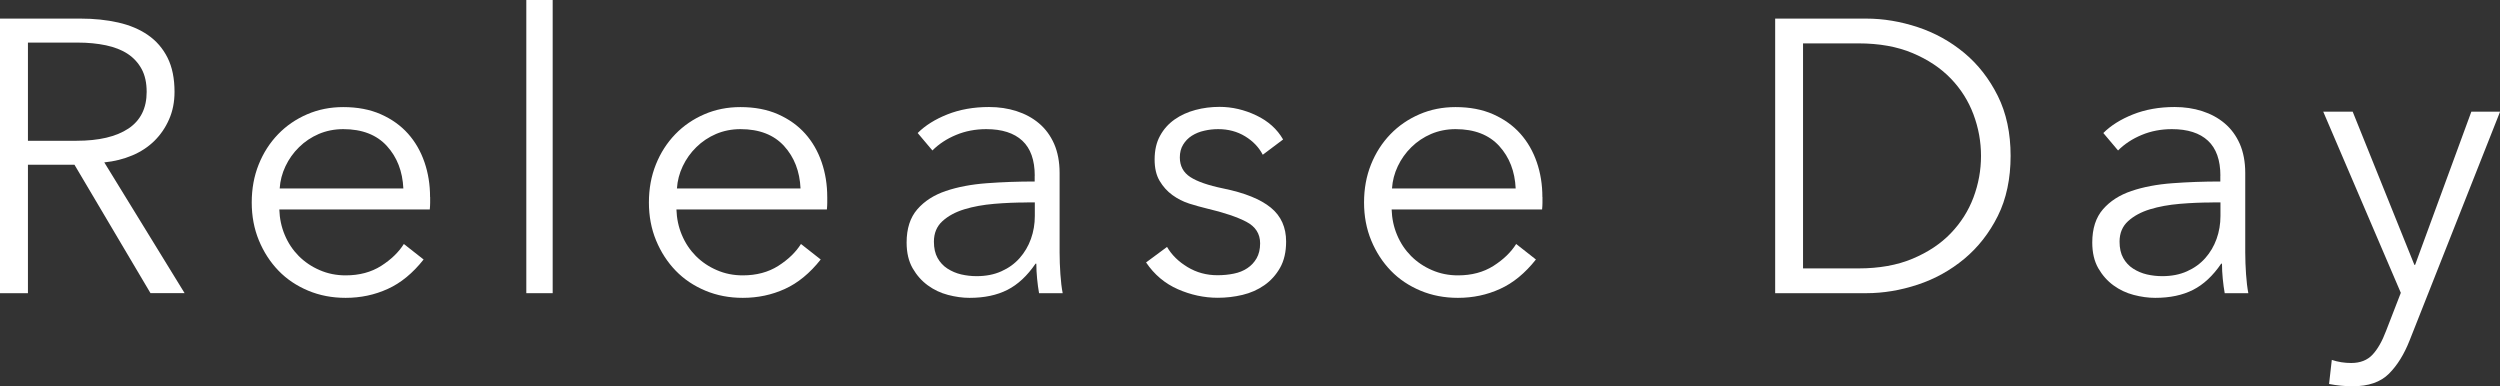
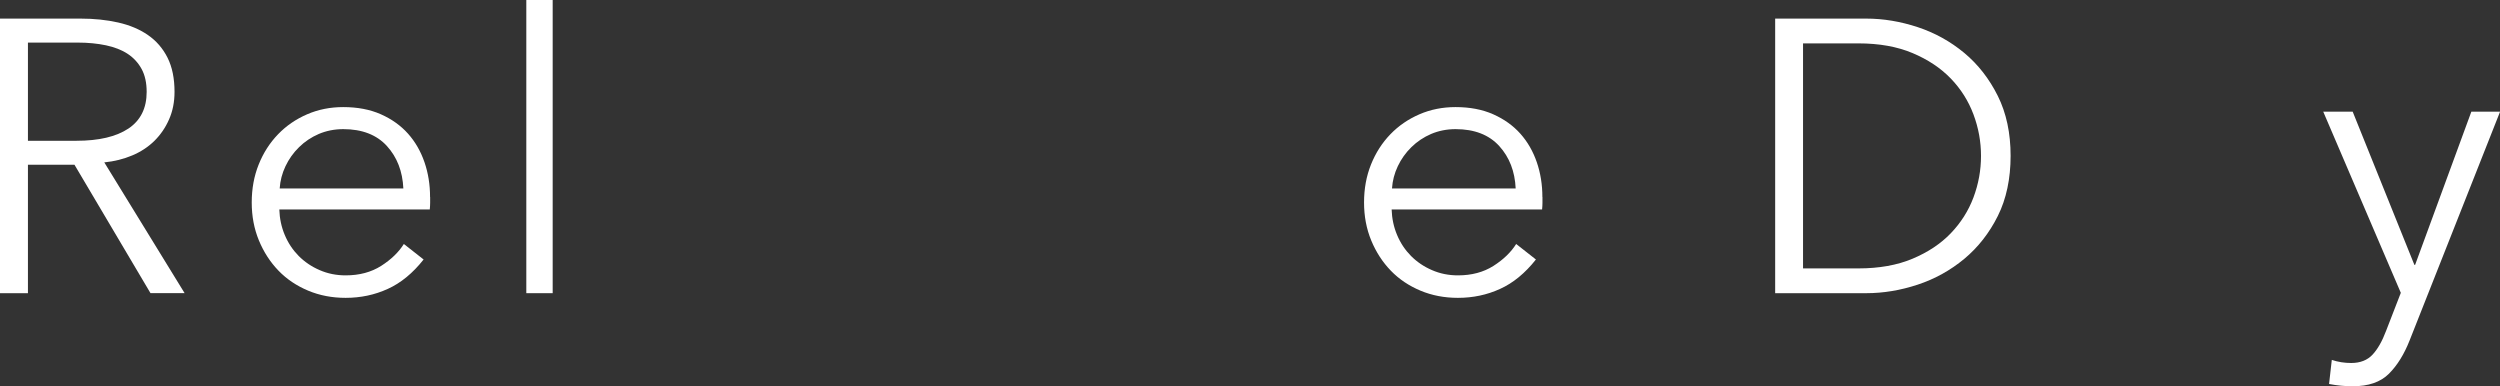
<svg xmlns="http://www.w3.org/2000/svg" id="_レイヤー_2" data-name="レイヤー 2" viewBox="0 0 348.08 53.78">
  <rect x="0" y="0" width="348.08" height="53.78" fill="#333333" stroke="none" />
  <defs>
    <style>
      .cls-1 {
        fill: #fff;
      }
    </style>
  </defs>
  <g id="txt">
    <g>
      <path class="cls-1" d="M3.89,40.82H0V2.59h11.23c1.87,0,3.61.18,5.21.54,1.6.36,2.99.94,4.16,1.75s2.08,1.86,2.73,3.16c.65,1.3.97,2.88.97,4.75,0,1.4-.25,2.68-.76,3.83-.5,1.15-1.19,2.15-2.05,3-.87.85-1.89,1.52-3.08,2.02-1.19.5-2.48.83-3.89.97l11.18,18.2h-4.75l-10.58-17.87H3.89v17.87ZM3.89,19.6h6.75c3.13,0,5.54-.57,7.24-1.7,1.69-1.13,2.54-2.83,2.54-5.1,0-1.26-.23-2.32-.7-3.19-.47-.86-1.12-1.57-1.94-2.11s-1.84-.94-3.02-1.19c-1.19-.25-2.5-.38-3.94-.38H3.89v13.66Z" />
      <path class="cls-1" d="M59.89,27.43v.81c0,.29-.02.59-.05.92h-20.95c.04,1.26.29,2.45.76,3.56.47,1.12,1.12,2.09,1.94,2.92.83.83,1.8,1.49,2.92,1.97,1.12.49,2.32.73,3.62.73,1.91,0,3.55-.44,4.94-1.32,1.38-.88,2.44-1.9,3.16-3.05l2.75,2.16c-1.51,1.91-3.18,3.28-5,4.1-1.82.83-3.77,1.24-5.86,1.24-1.87,0-3.61-.33-5.21-1-1.6-.67-2.98-1.59-4.13-2.78s-2.06-2.59-2.73-4.21c-.67-1.62-1-3.38-1-5.29s.32-3.67.97-5.29c.65-1.62,1.55-3.02,2.7-4.21,1.15-1.19,2.5-2.11,4.05-2.78,1.55-.67,3.22-1,5.02-1,1.98,0,3.73.33,5.24,1,1.51.67,2.77,1.57,3.78,2.7,1.01,1.13,1.77,2.46,2.29,3.97.52,1.51.78,3.13.78,4.86ZM56.16,26.24c-.11-2.38-.87-4.35-2.29-5.91s-3.45-2.35-6.08-2.35c-1.22,0-2.36.23-3.4.67-1.04.45-1.96,1.06-2.75,1.84-.79.77-1.42,1.66-1.89,2.65-.47.99-.74,2.02-.81,3.1h17.23Z" />
      <path class="cls-1" d="M76.95,40.82h-3.67V0h3.67v40.82Z" />
-       <path class="cls-1" d="M115.18,27.43v.81c0,.29-.02.59-.05.92h-20.95c.04,1.26.29,2.45.76,3.56.47,1.12,1.12,2.09,1.94,2.92.83.83,1.8,1.49,2.92,1.97,1.12.49,2.32.73,3.62.73,1.91,0,3.55-.44,4.94-1.32,1.38-.88,2.44-1.9,3.16-3.05l2.75,2.16c-1.51,1.91-3.18,3.28-4.99,4.1-1.82.83-3.77,1.24-5.86,1.24-1.87,0-3.61-.33-5.21-1-1.6-.67-2.98-1.59-4.13-2.78-1.15-1.19-2.06-2.59-2.73-4.21-.67-1.62-1-3.38-1-5.29s.32-3.67.97-5.29c.65-1.62,1.55-3.02,2.7-4.21s2.5-2.11,4.05-2.78c1.55-.67,3.22-1,5.02-1,1.98,0,3.73.33,5.24,1,1.51.67,2.77,1.57,3.78,2.7,1.01,1.13,1.77,2.46,2.29,3.97s.78,3.13.78,4.86ZM111.46,26.24c-.11-2.38-.87-4.35-2.29-5.91s-3.45-2.35-6.07-2.35c-1.22,0-2.36.23-3.4.67-1.04.45-1.96,1.06-2.75,1.84-.79.77-1.42,1.66-1.89,2.65-.47.99-.74,2.02-.81,3.1h17.22Z" />
-       <path class="cls-1" d="M144.07,24.47c0-2.18-.58-3.81-1.73-4.88-1.15-1.07-2.83-1.61-5.02-1.61-1.51,0-2.92.27-4.21.81-1.3.54-2.39,1.26-3.29,2.16l-2.05-2.43c1.04-1.04,2.42-1.91,4.13-2.59,1.71-.68,3.64-1.03,5.8-1.03,1.37,0,2.65.19,3.83.57s2.23.94,3.13,1.7c.9.76,1.6,1.71,2.11,2.86.5,1.15.76,2.5.76,4.05v11.07c0,.97.04,1.98.11,3.02.07,1.04.18,1.93.32,2.65h-3.29c-.11-.61-.2-1.28-.27-2-.07-.72-.11-1.42-.11-2.11h-.11c-1.15,1.69-2.46,2.91-3.92,3.65-1.46.74-3.21,1.11-5.27,1.11-.97,0-1.97-.14-3-.41-1.03-.27-1.96-.71-2.81-1.33s-1.55-1.41-2.11-2.38c-.56-.98-.84-2.17-.84-3.58,0-1.95.5-3.49,1.49-4.63.99-1.14,2.31-1.99,3.97-2.55,1.65-.56,3.55-.92,5.7-1.08,2.14-.16,4.36-.24,6.67-.24v-.8ZM142.99,28.19c-1.51,0-3.03.06-4.56.19-1.53.13-2.92.38-4.16.76s-2.26.93-3.05,1.65c-.79.72-1.19,1.67-1.19,2.86,0,.9.17,1.66.51,2.27.34.61.8,1.11,1.38,1.48s1.22.65,1.92.81c.7.16,1.41.24,2.13.24,1.3,0,2.45-.22,3.46-.68,1.01-.45,1.85-1.06,2.54-1.84.68-.77,1.21-1.66,1.57-2.67.36-1.01.54-2.07.54-3.19v-1.89h-1.08Z" />
-       <path class="cls-1" d="M175.82,21.55c-.54-1.04-1.36-1.9-2.46-2.57-1.1-.67-2.35-1-3.75-1-.65,0-1.3.07-1.94.22-.65.14-1.22.38-1.73.7-.5.32-.91.74-1.21,1.24-.31.5-.46,1.1-.46,1.78,0,1.19.49,2.1,1.46,2.73.97.63,2.5,1.16,4.59,1.59,2.99.61,5.19,1.5,6.62,2.67s2.13,2.75,2.13,4.72c0,1.44-.28,2.66-.84,3.65-.56.99-1.29,1.8-2.19,2.43-.9.63-1.92,1.08-3.05,1.35s-2.28.4-3.43.4c-1.91,0-3.76-.4-5.56-1.19-1.8-.79-3.28-2.03-4.43-3.73l2.92-2.16c.65,1.12,1.6,2.05,2.86,2.81,1.26.76,2.64,1.13,4.16,1.13.79,0,1.55-.07,2.27-.22.72-.14,1.35-.4,1.89-.76.54-.36.97-.82,1.29-1.38.32-.56.49-1.25.49-2.08,0-1.33-.64-2.33-1.92-3-1.28-.67-3.12-1.29-5.54-1.86-.76-.18-1.56-.41-2.4-.67-.85-.27-1.63-.67-2.35-1.19-.72-.52-1.31-1.18-1.78-1.97-.47-.79-.7-1.78-.7-2.97,0-1.3.25-2.4.76-3.32.5-.92,1.18-1.67,2.03-2.27.84-.59,1.81-1.03,2.89-1.32s2.2-.43,3.35-.43c1.76,0,3.47.4,5.13,1.19,1.66.79,2.9,1.91,3.73,3.35l-2.81,2.11Z" />
      <path class="cls-1" d="M214.76,27.43v.81c0,.29-.02.59-.05.92h-20.95c.04,1.26.29,2.45.76,3.56.47,1.12,1.12,2.09,1.94,2.92.83.83,1.8,1.49,2.92,1.97,1.12.49,2.32.73,3.62.73,1.91,0,3.55-.44,4.94-1.32,1.38-.88,2.44-1.9,3.16-3.05l2.75,2.16c-1.51,1.91-3.18,3.28-5,4.1-1.82.83-3.77,1.24-5.86,1.24-1.87,0-3.61-.33-5.21-1-1.6-.67-2.98-1.59-4.13-2.78s-2.06-2.59-2.73-4.21c-.67-1.62-1-3.38-1-5.29s.32-3.67.97-5.29c.65-1.62,1.55-3.02,2.7-4.21,1.15-1.19,2.5-2.11,4.05-2.78,1.55-.67,3.22-1,5.02-1,1.98,0,3.73.33,5.24,1,1.51.67,2.77,1.57,3.78,2.7,1.01,1.13,1.77,2.46,2.29,3.97.52,1.51.78,3.13.78,4.86ZM211.03,26.24c-.11-2.38-.87-4.35-2.29-5.91s-3.45-2.35-6.08-2.35c-1.22,0-2.36.23-3.4.67-1.04.45-1.96,1.06-2.75,1.84-.79.77-1.42,1.66-1.89,2.65-.47.99-.74,2.02-.81,3.1h17.23Z" />
      <path class="cls-1" d="M247.16,2.59h12.69c2.38,0,4.76.4,7.16,1.19,2.39.79,4.55,1.99,6.48,3.59,1.92,1.6,3.48,3.6,4.67,5.99,1.19,2.39,1.78,5.18,1.78,8.34s-.59,5.99-1.78,8.37-2.75,4.37-4.67,5.97c-1.93,1.6-4.09,2.8-6.48,3.59-2.39.79-4.78,1.19-7.16,1.19h-12.69V2.59ZM251.04,37.37h7.72c2.88,0,5.39-.45,7.53-1.35,2.14-.9,3.92-2.08,5.32-3.54s2.46-3.12,3.16-4.99c.7-1.87,1.05-3.8,1.05-5.78s-.35-3.91-1.05-5.78c-.7-1.87-1.75-3.54-3.16-5s-3.18-2.64-5.32-3.54c-2.14-.9-4.65-1.35-7.53-1.35h-7.72v31.32Z" />
-       <path class="cls-1" d="M309.15,24.47c0-2.18-.58-3.81-1.73-4.88-1.15-1.07-2.83-1.61-5.02-1.61-1.51,0-2.92.27-4.21.81-1.3.54-2.39,1.26-3.29,2.16l-2.05-2.43c1.04-1.04,2.42-1.91,4.13-2.59,1.71-.68,3.64-1.03,5.8-1.03,1.37,0,2.65.19,3.83.57s2.23.94,3.13,1.7c.9.76,1.6,1.71,2.11,2.86.5,1.15.76,2.5.76,4.05v11.07c0,.97.04,1.98.11,3.02.07,1.04.18,1.93.32,2.65h-3.29c-.11-.61-.2-1.28-.27-2-.07-.72-.11-1.42-.11-2.11h-.11c-1.15,1.69-2.46,2.91-3.92,3.65-1.46.74-3.21,1.11-5.27,1.11-.97,0-1.97-.14-3-.41-1.03-.27-1.96-.71-2.81-1.33s-1.55-1.41-2.11-2.38c-.56-.98-.84-2.17-.84-3.58,0-1.95.5-3.49,1.49-4.63.99-1.14,2.31-1.99,3.97-2.55,1.65-.56,3.55-.92,5.7-1.08,2.14-.16,4.36-.24,6.67-.24v-.8ZM308.07,28.19c-1.51,0-3.03.06-4.56.19-1.53.13-2.92.38-4.16.76s-2.26.93-3.05,1.65c-.79.72-1.19,1.67-1.19,2.86,0,.9.17,1.66.51,2.27.34.61.8,1.11,1.38,1.48s1.22.65,1.92.81c.7.16,1.41.24,2.13.24,1.3,0,2.45-.22,3.46-.68,1.01-.45,1.85-1.06,2.54-1.84.68-.77,1.21-1.66,1.57-2.67.36-1.01.54-2.07.54-3.19v-1.89h-1.08Z" />
      <path class="cls-1" d="M336.15,36.88h.11l7.83-21.33h4l-12.58,31.81c-.76,1.94-1.72,3.5-2.89,4.67-1.17,1.17-2.85,1.75-5.05,1.75-1.12,0-2.21-.11-3.29-.32l.38-3.35c.87.29,1.76.43,2.7.43,1.26,0,2.25-.39,2.97-1.16.72-.77,1.35-1.88,1.89-3.32l2.05-5.29-10.8-25.22h4.1l8.59,21.33Z" />
    </g>
  </g>
</svg>